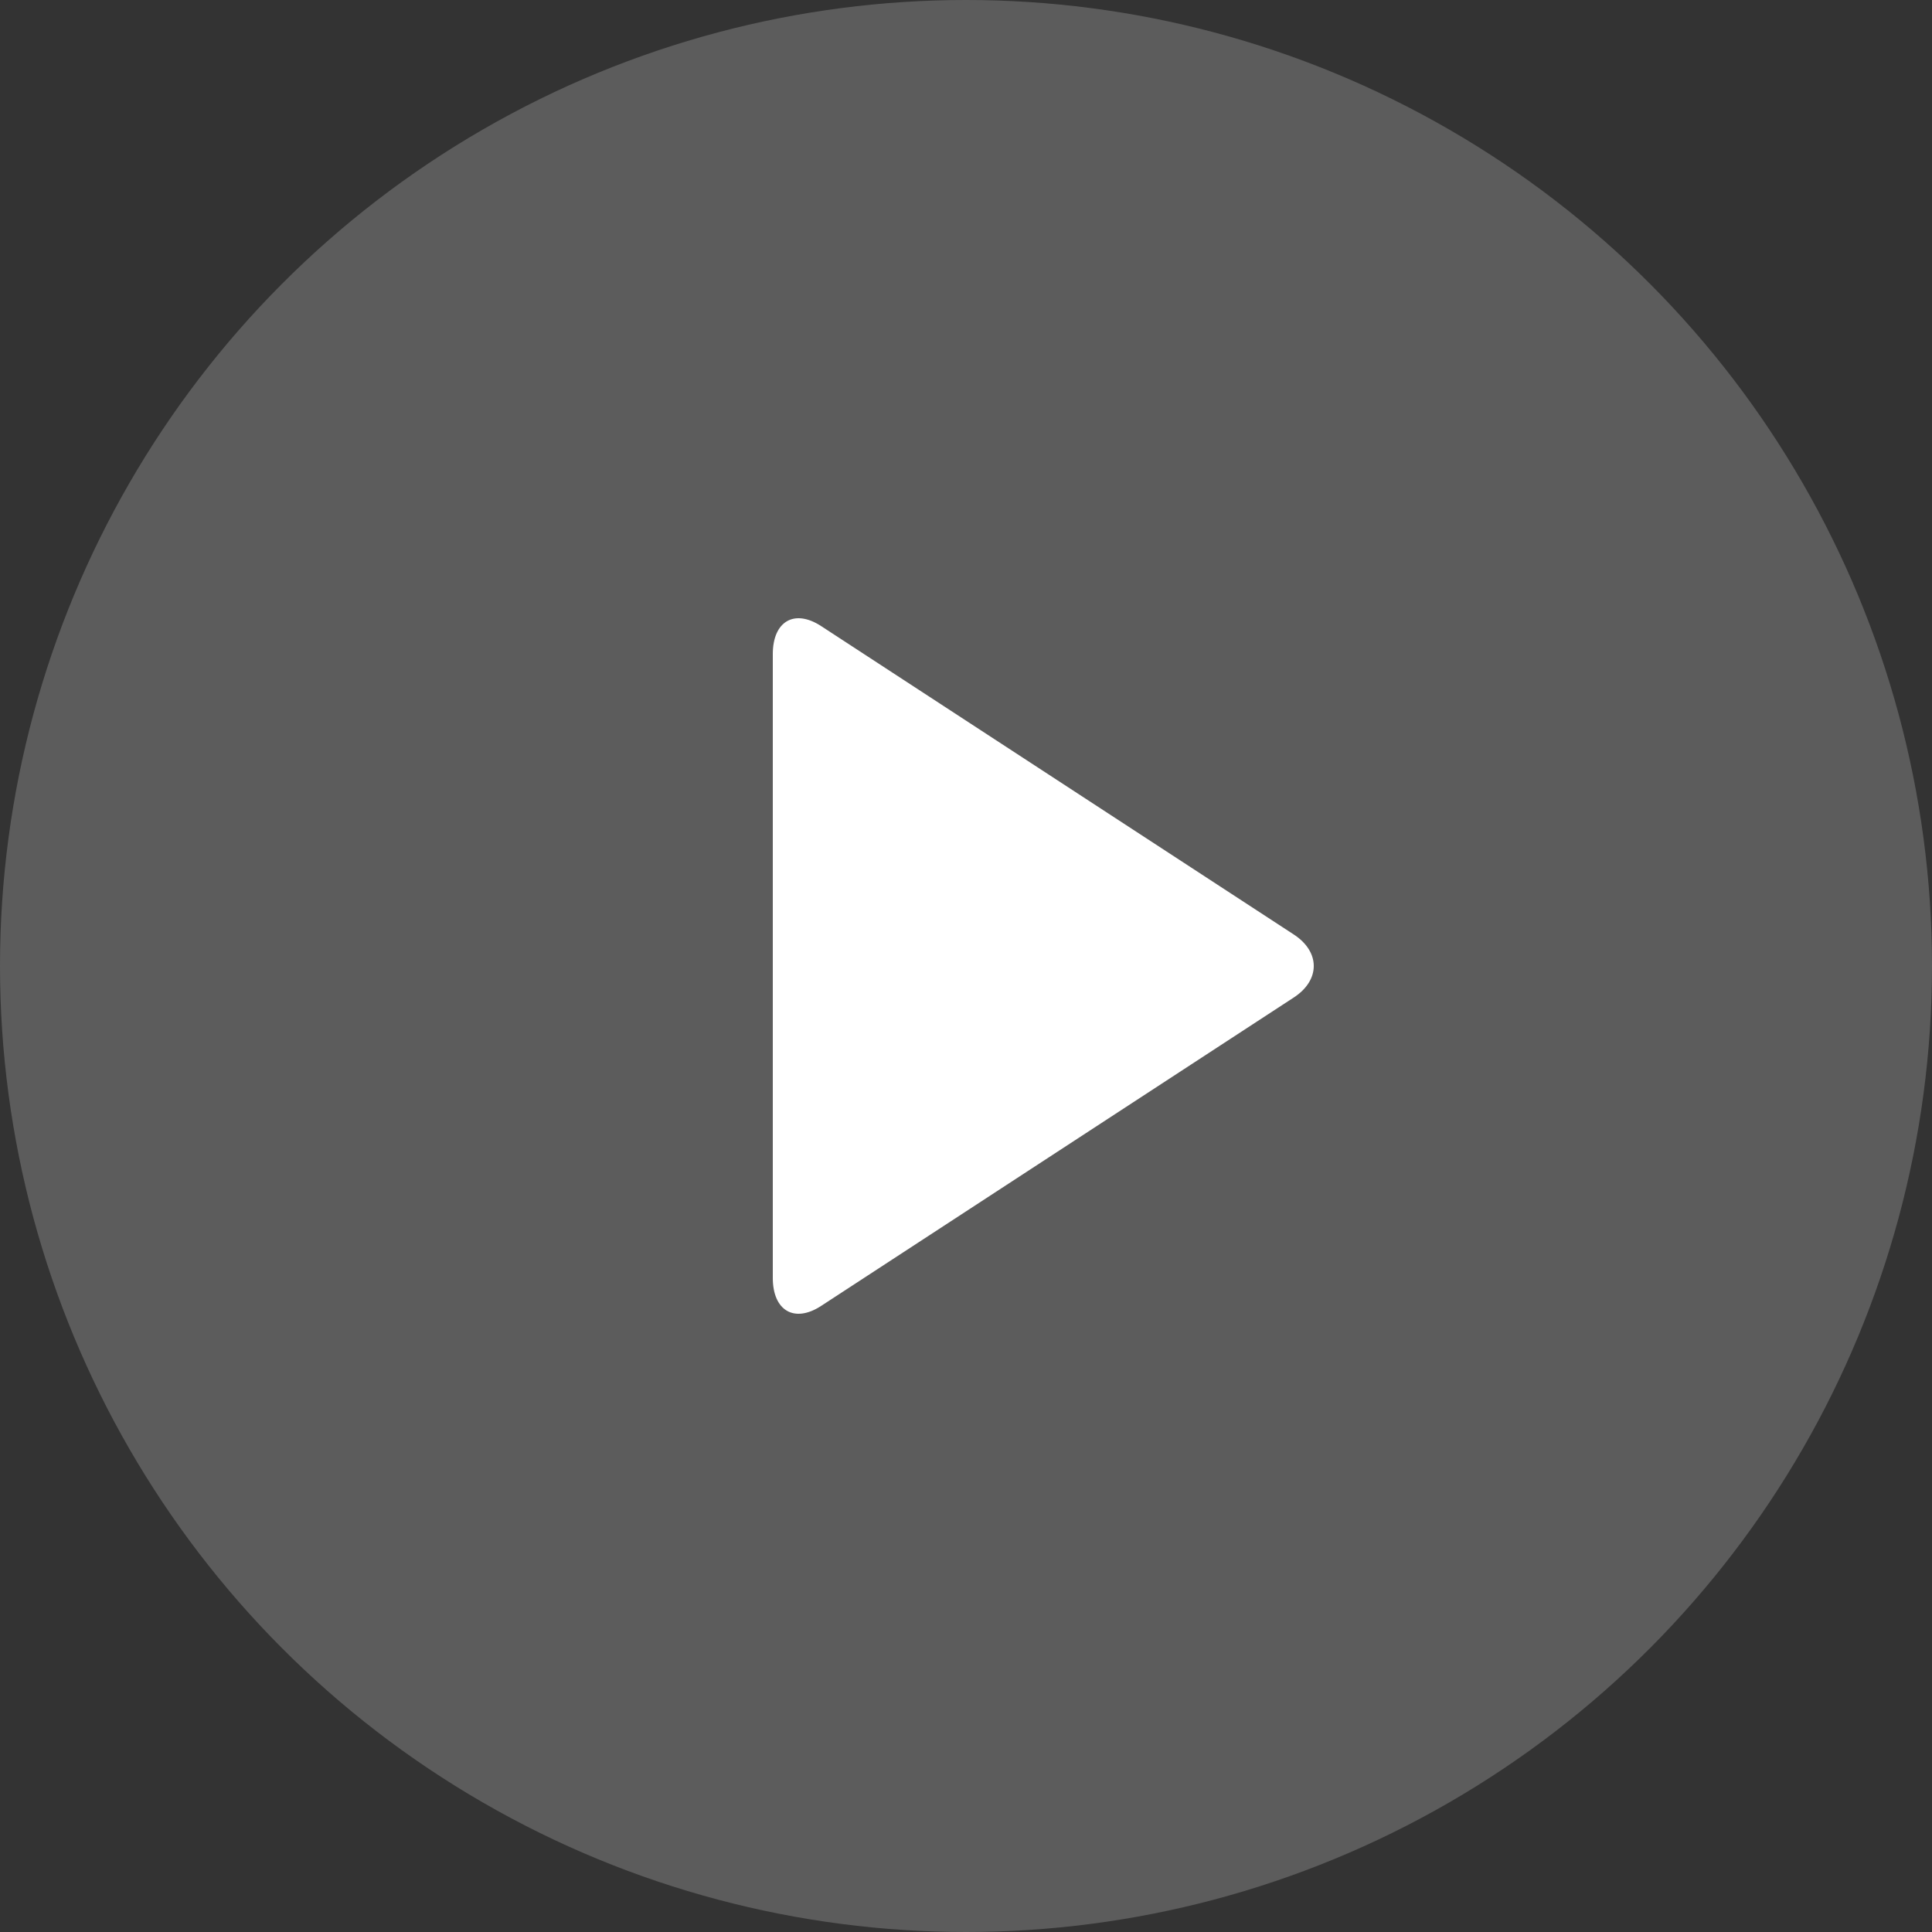
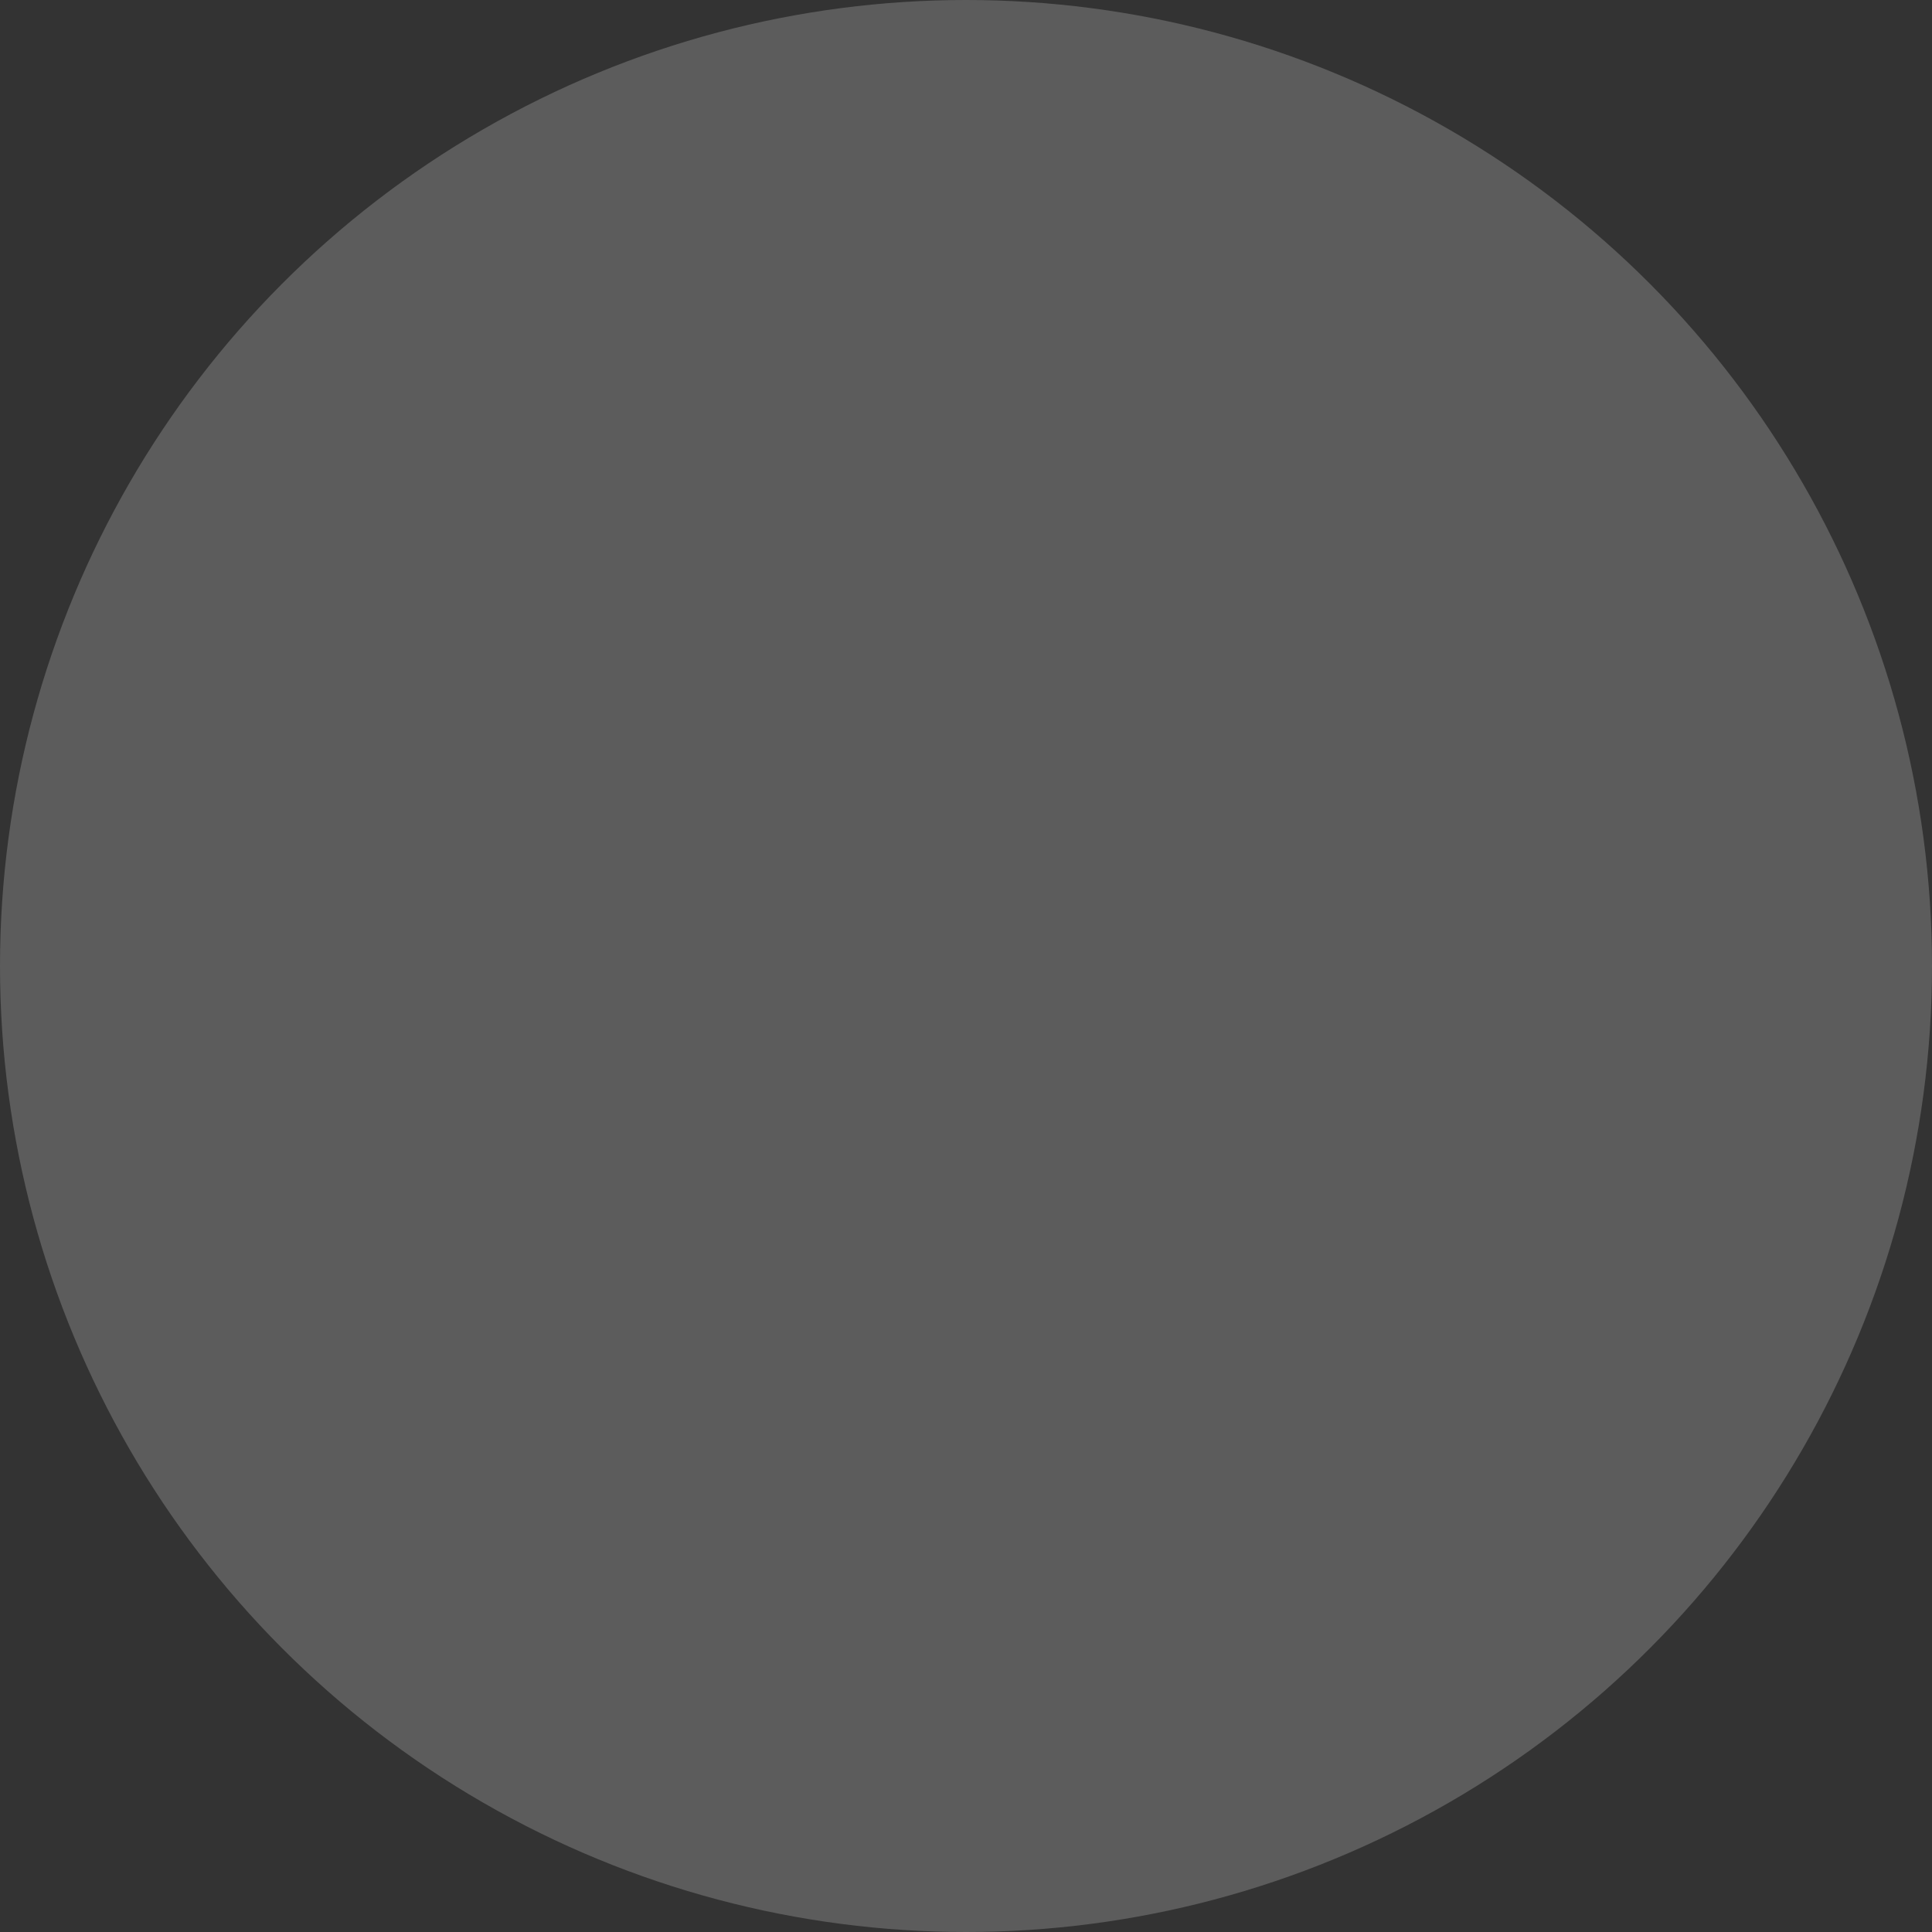
<svg xmlns="http://www.w3.org/2000/svg" width="80px" height="80px" viewBox="0 0 80 80" version="1.1">
  <rect x="0" y="0" width="80" height="80" fill="#333333" stroke="none" />
  <title>Buttons/Play/Dark</title>
  <desc>Created with Sketch.</desc>
  <g id="Page-1" stroke="none" stroke-width="1" fill="none" fill-rule="evenodd">
    <g id="Home" transform="translate(-660, -412)" fill="#FFFFFF">
      <g id="Banner">
        <g id="Buttons/Play/Dark" transform="translate(660, 412)">
          <g id="play">
            <circle id="base" opacity="0.2" cx="40" cy="40" r="40" />
-             <path d="M53.572,38.695 C54.676,39.416 54.676,40.584 53.572,41.305 L34,54.076 C32.895,54.796 32,54.276 32,52.915 L32,27.085 C32,25.724 32.895,25.204 34,25.924 L53.572,38.695 Z" id="Triangle" />
          </g>
        </g>
      </g>
    </g>
  </g>
</svg>